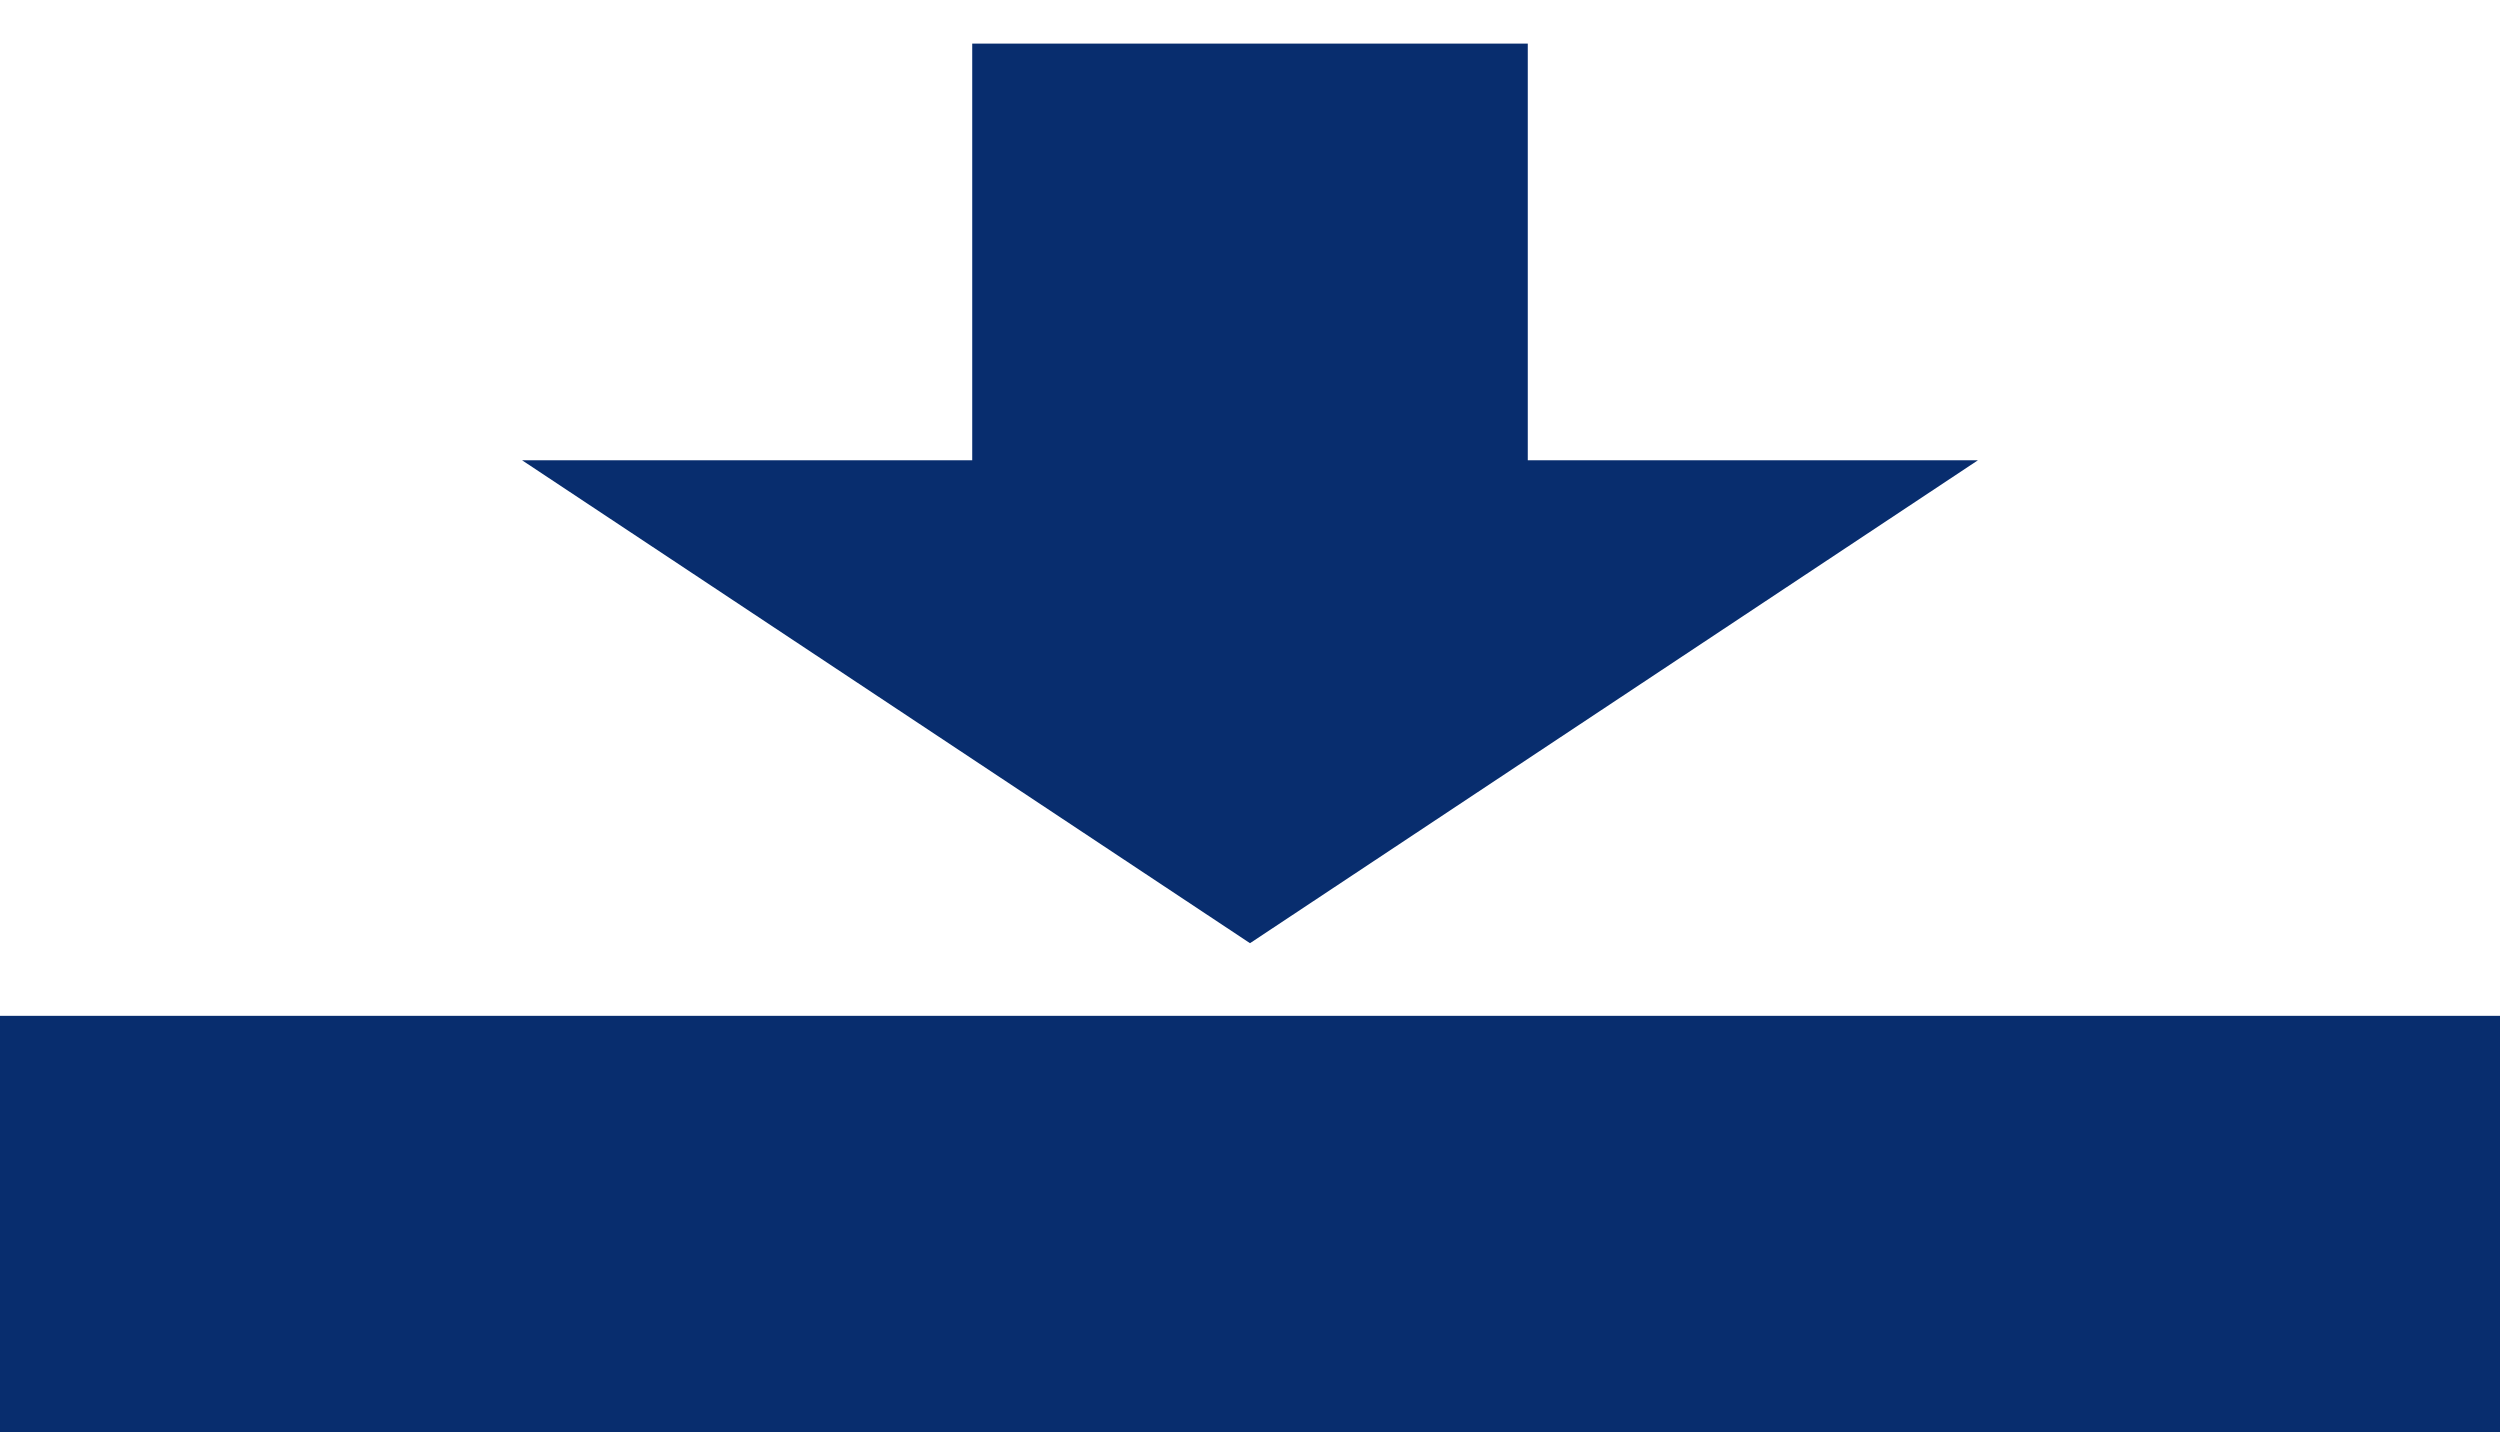
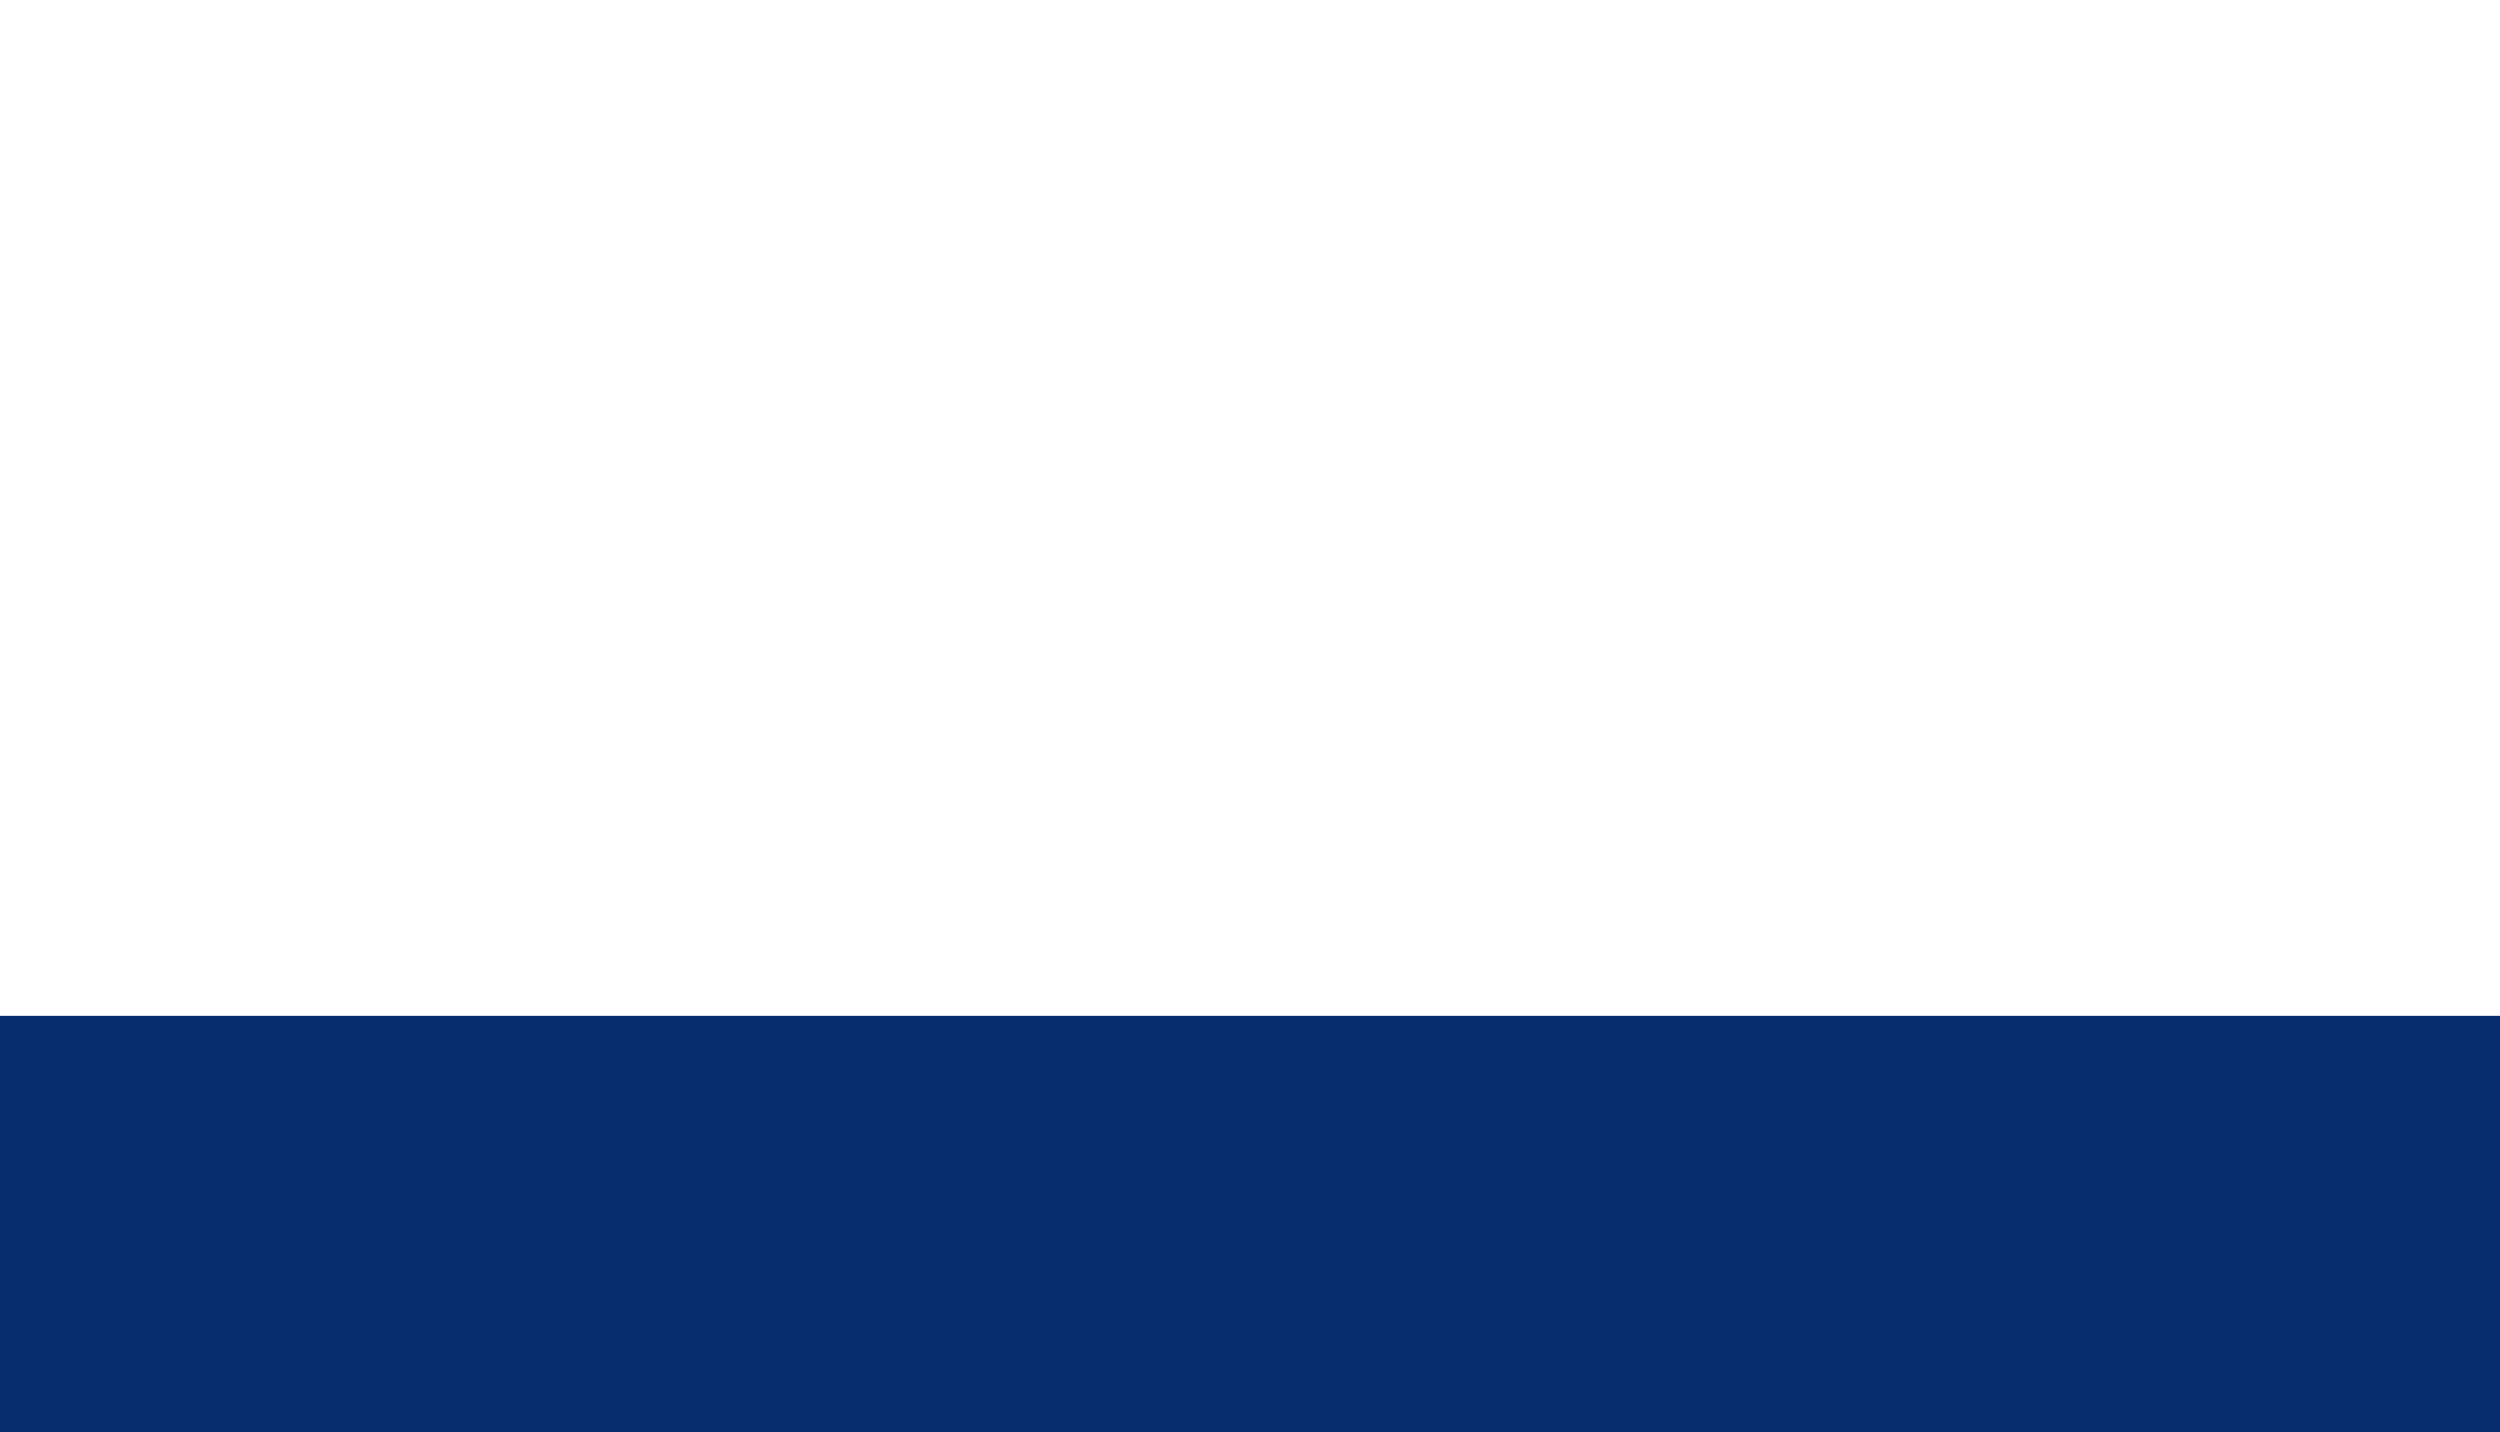
<svg xmlns="http://www.w3.org/2000/svg" version="1.1" id="Ebene_1" x="0px" y="0px" width="18px" height="10.314px" viewBox="0 0 18 10.314" enable-background="new 0 0 18 10.314" xml:space="preserve">
  <rect y="7.314" fill="#082D6E" width="18" height="3" />
-   <polygon fill="#082D6E" points="11,3.314 11,0.314 7,0.314 7,3.314 3.759,3.314 9,6.791 14.241,3.314 " />
</svg>